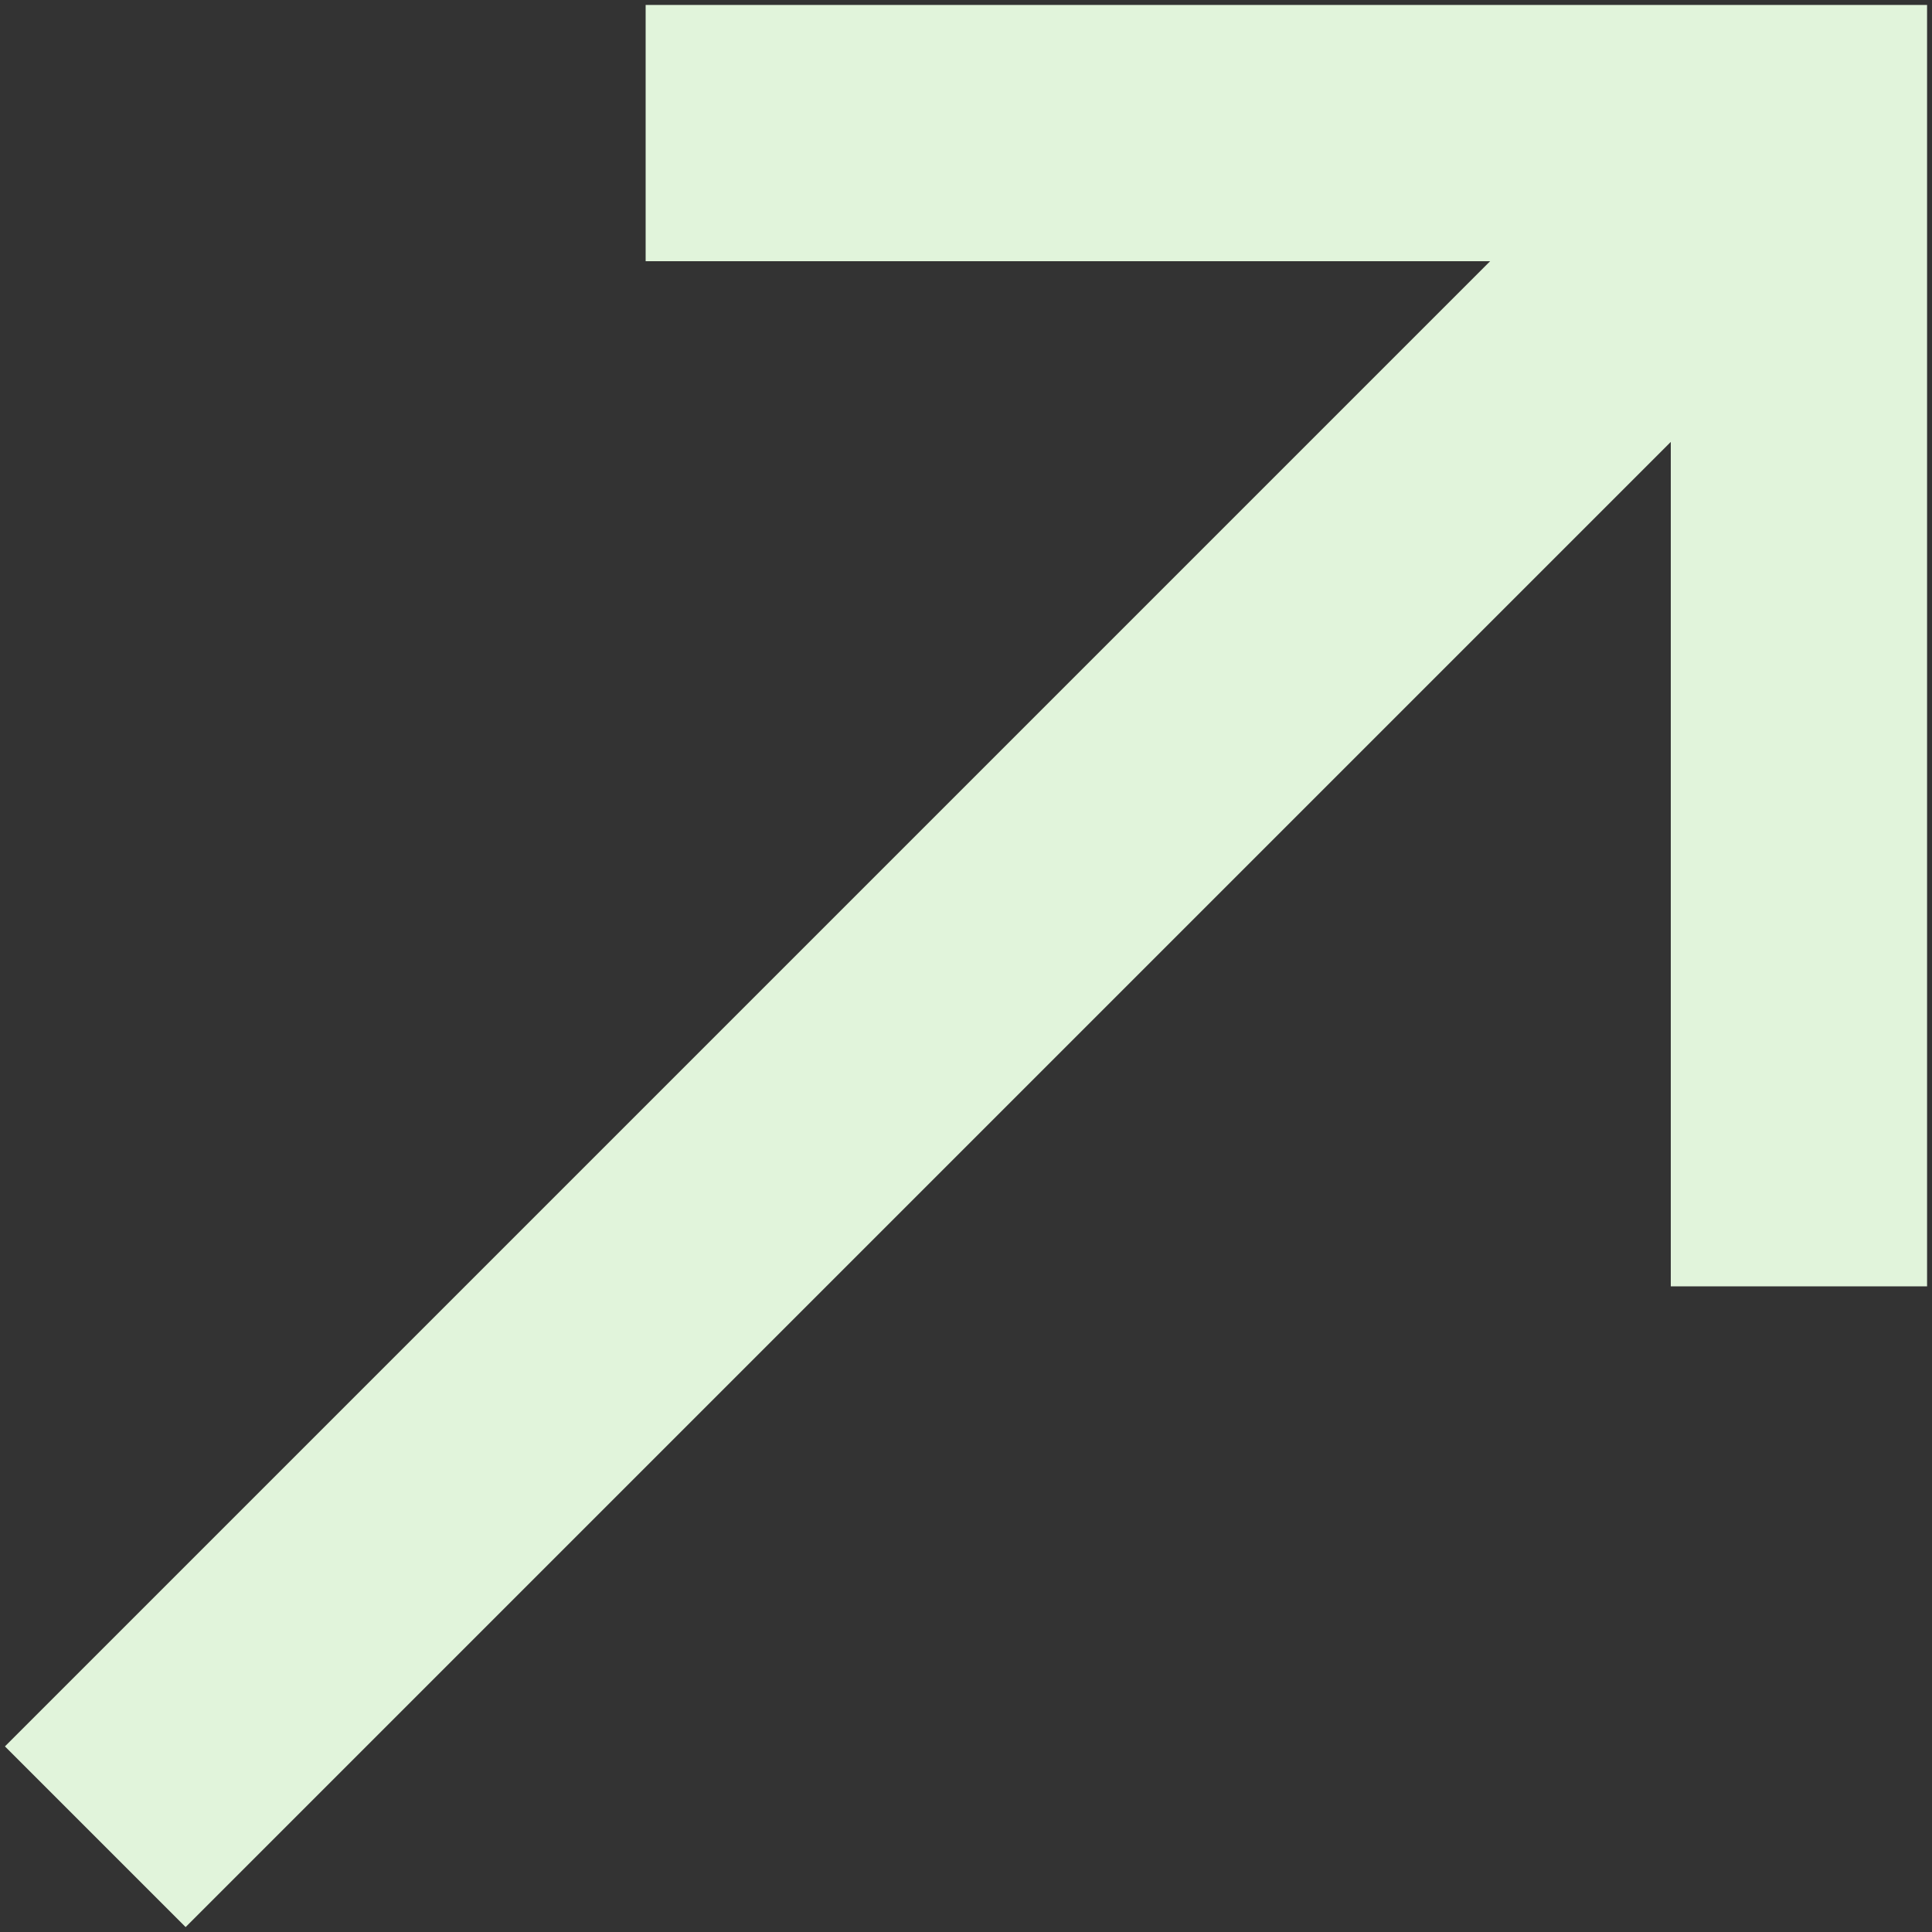
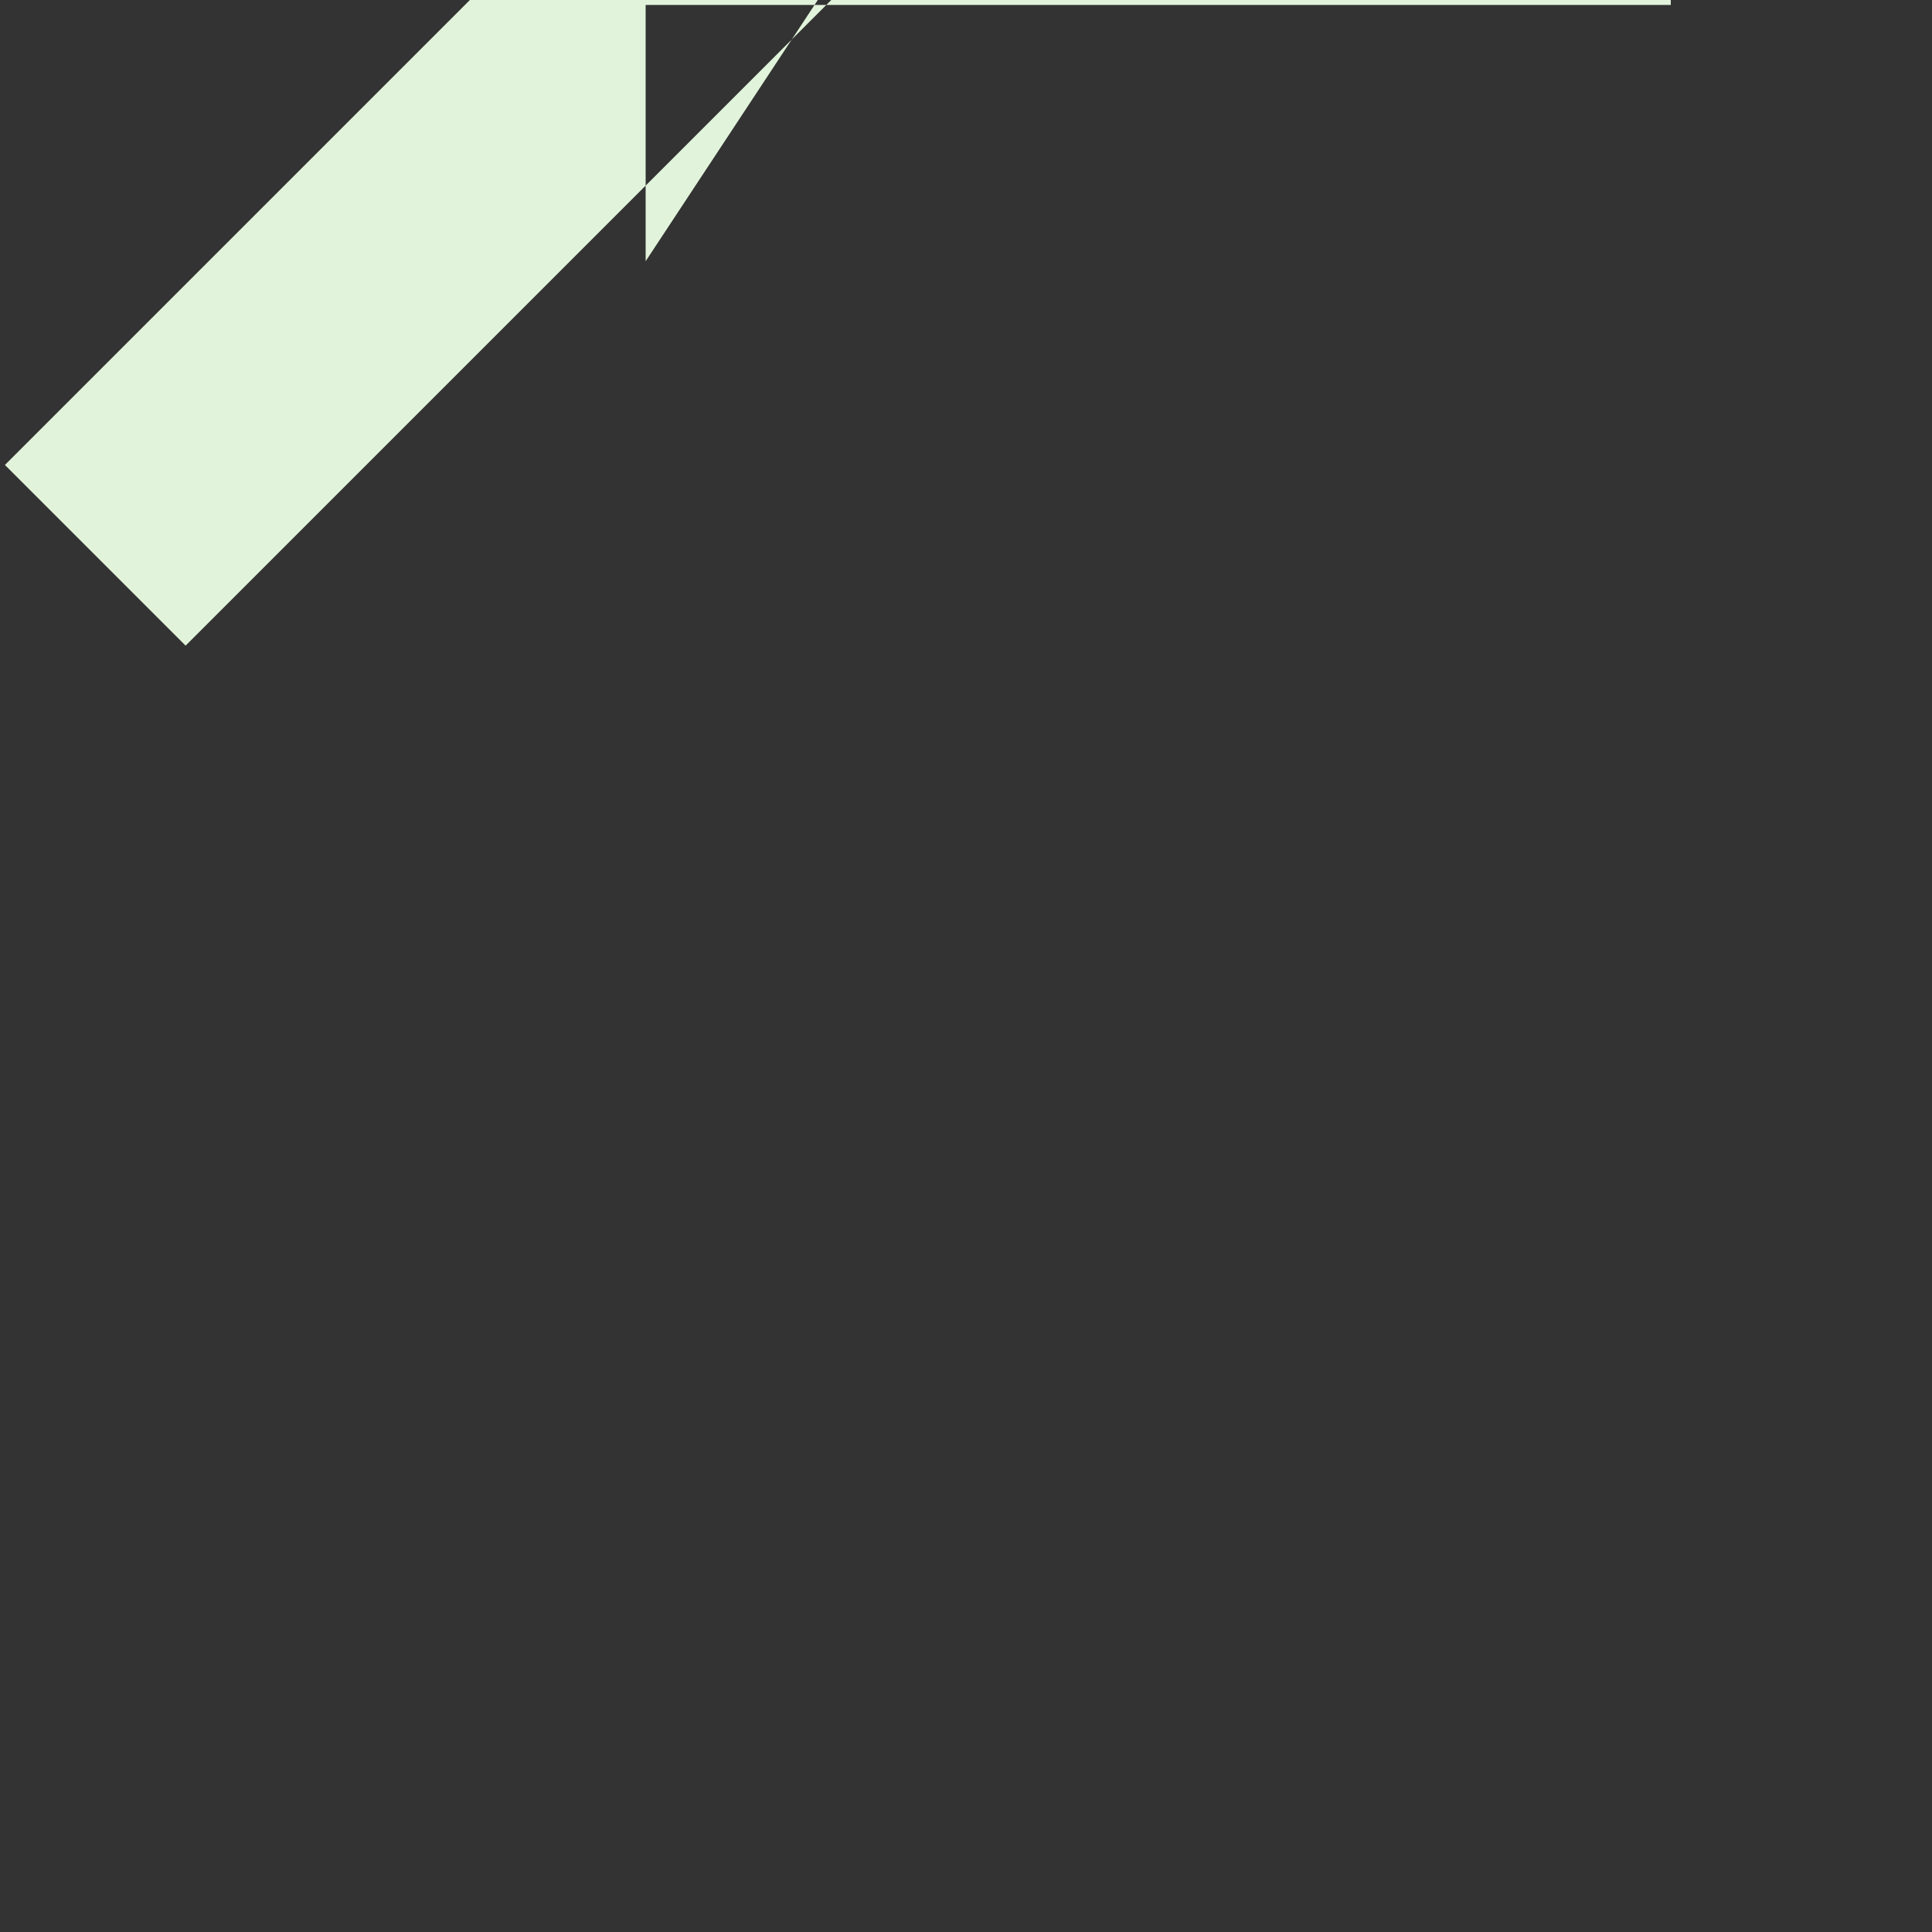
<svg xmlns="http://www.w3.org/2000/svg" fill="none" height="98" viewBox="0 0 98 98" width="98">
  <rect x="0" y="0" width="98" height="98" fill="#333333" stroke="none" />
-   <path clip-rule="evenodd" d="m32.75 13.25v-13h65v65h-13v-42.835l-75.335 75.335-9.165-9.165 75.335-75.335z" fill="#e1f4db" fill-rule="evenodd" />
+   <path clip-rule="evenodd" d="m32.75 13.25v-13h65h-13v-42.835l-75.335 75.335-9.165-9.165 75.335-75.335z" fill="#e1f4db" fill-rule="evenodd" />
</svg>